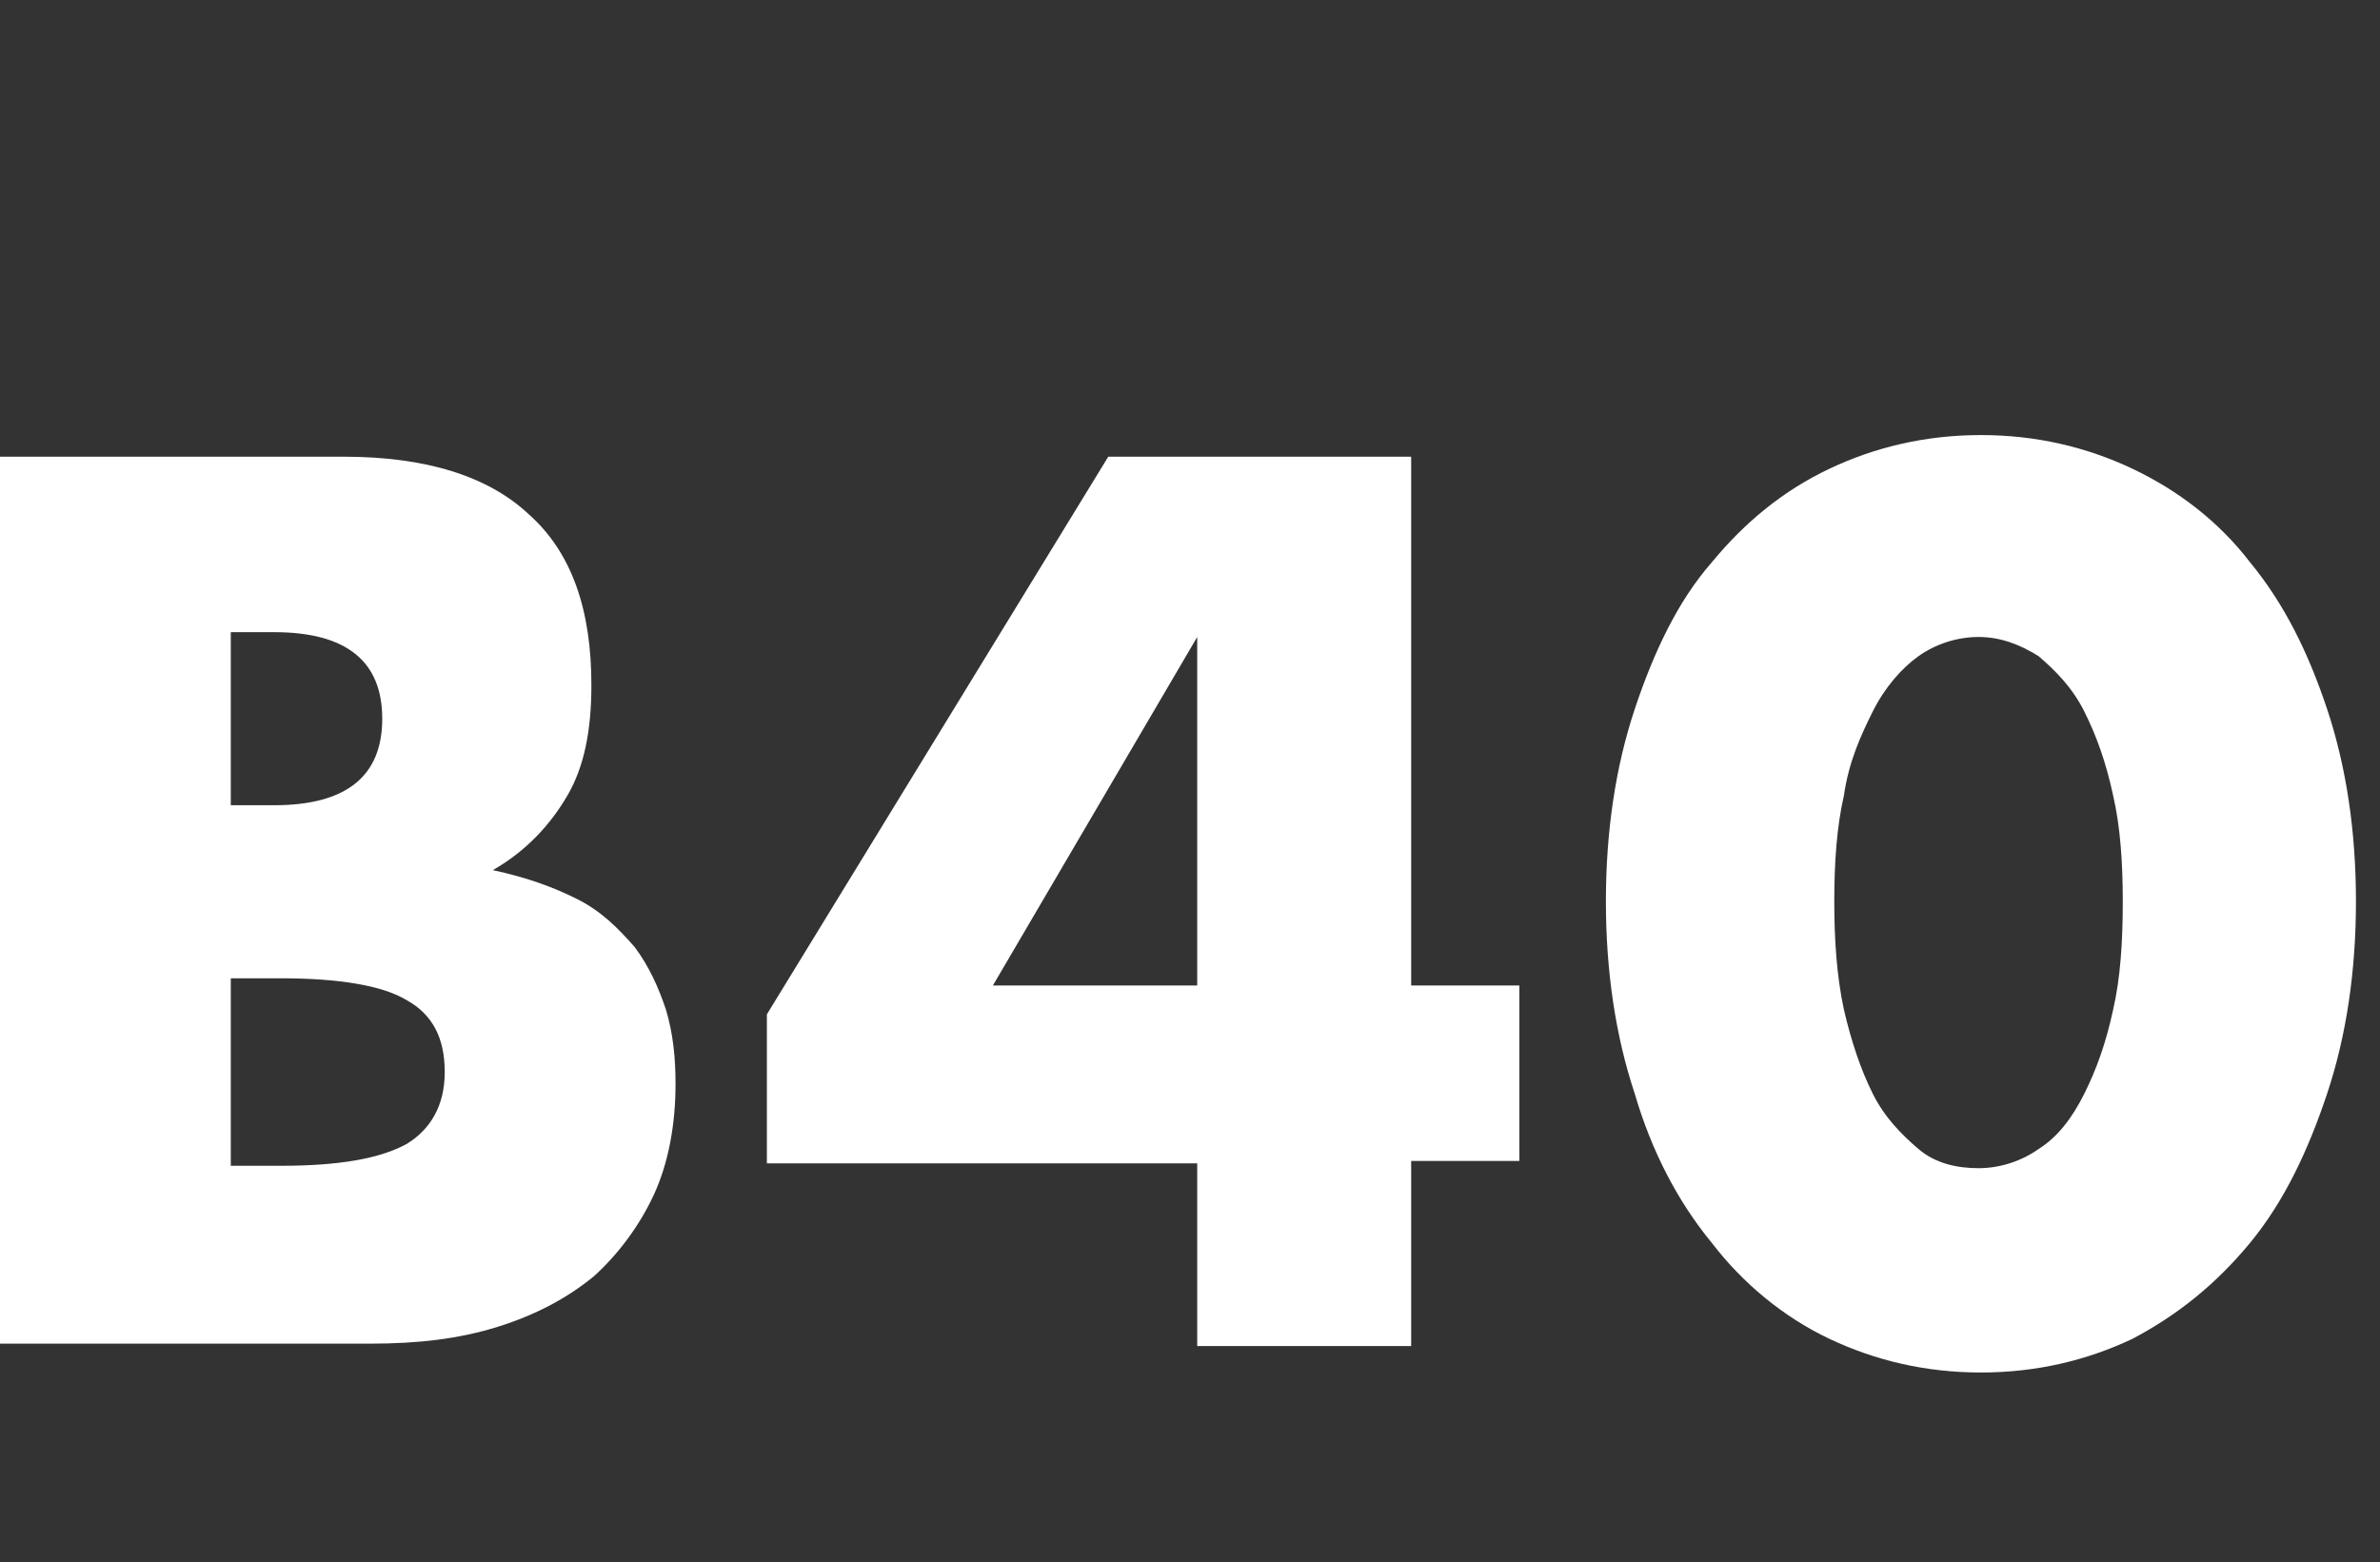
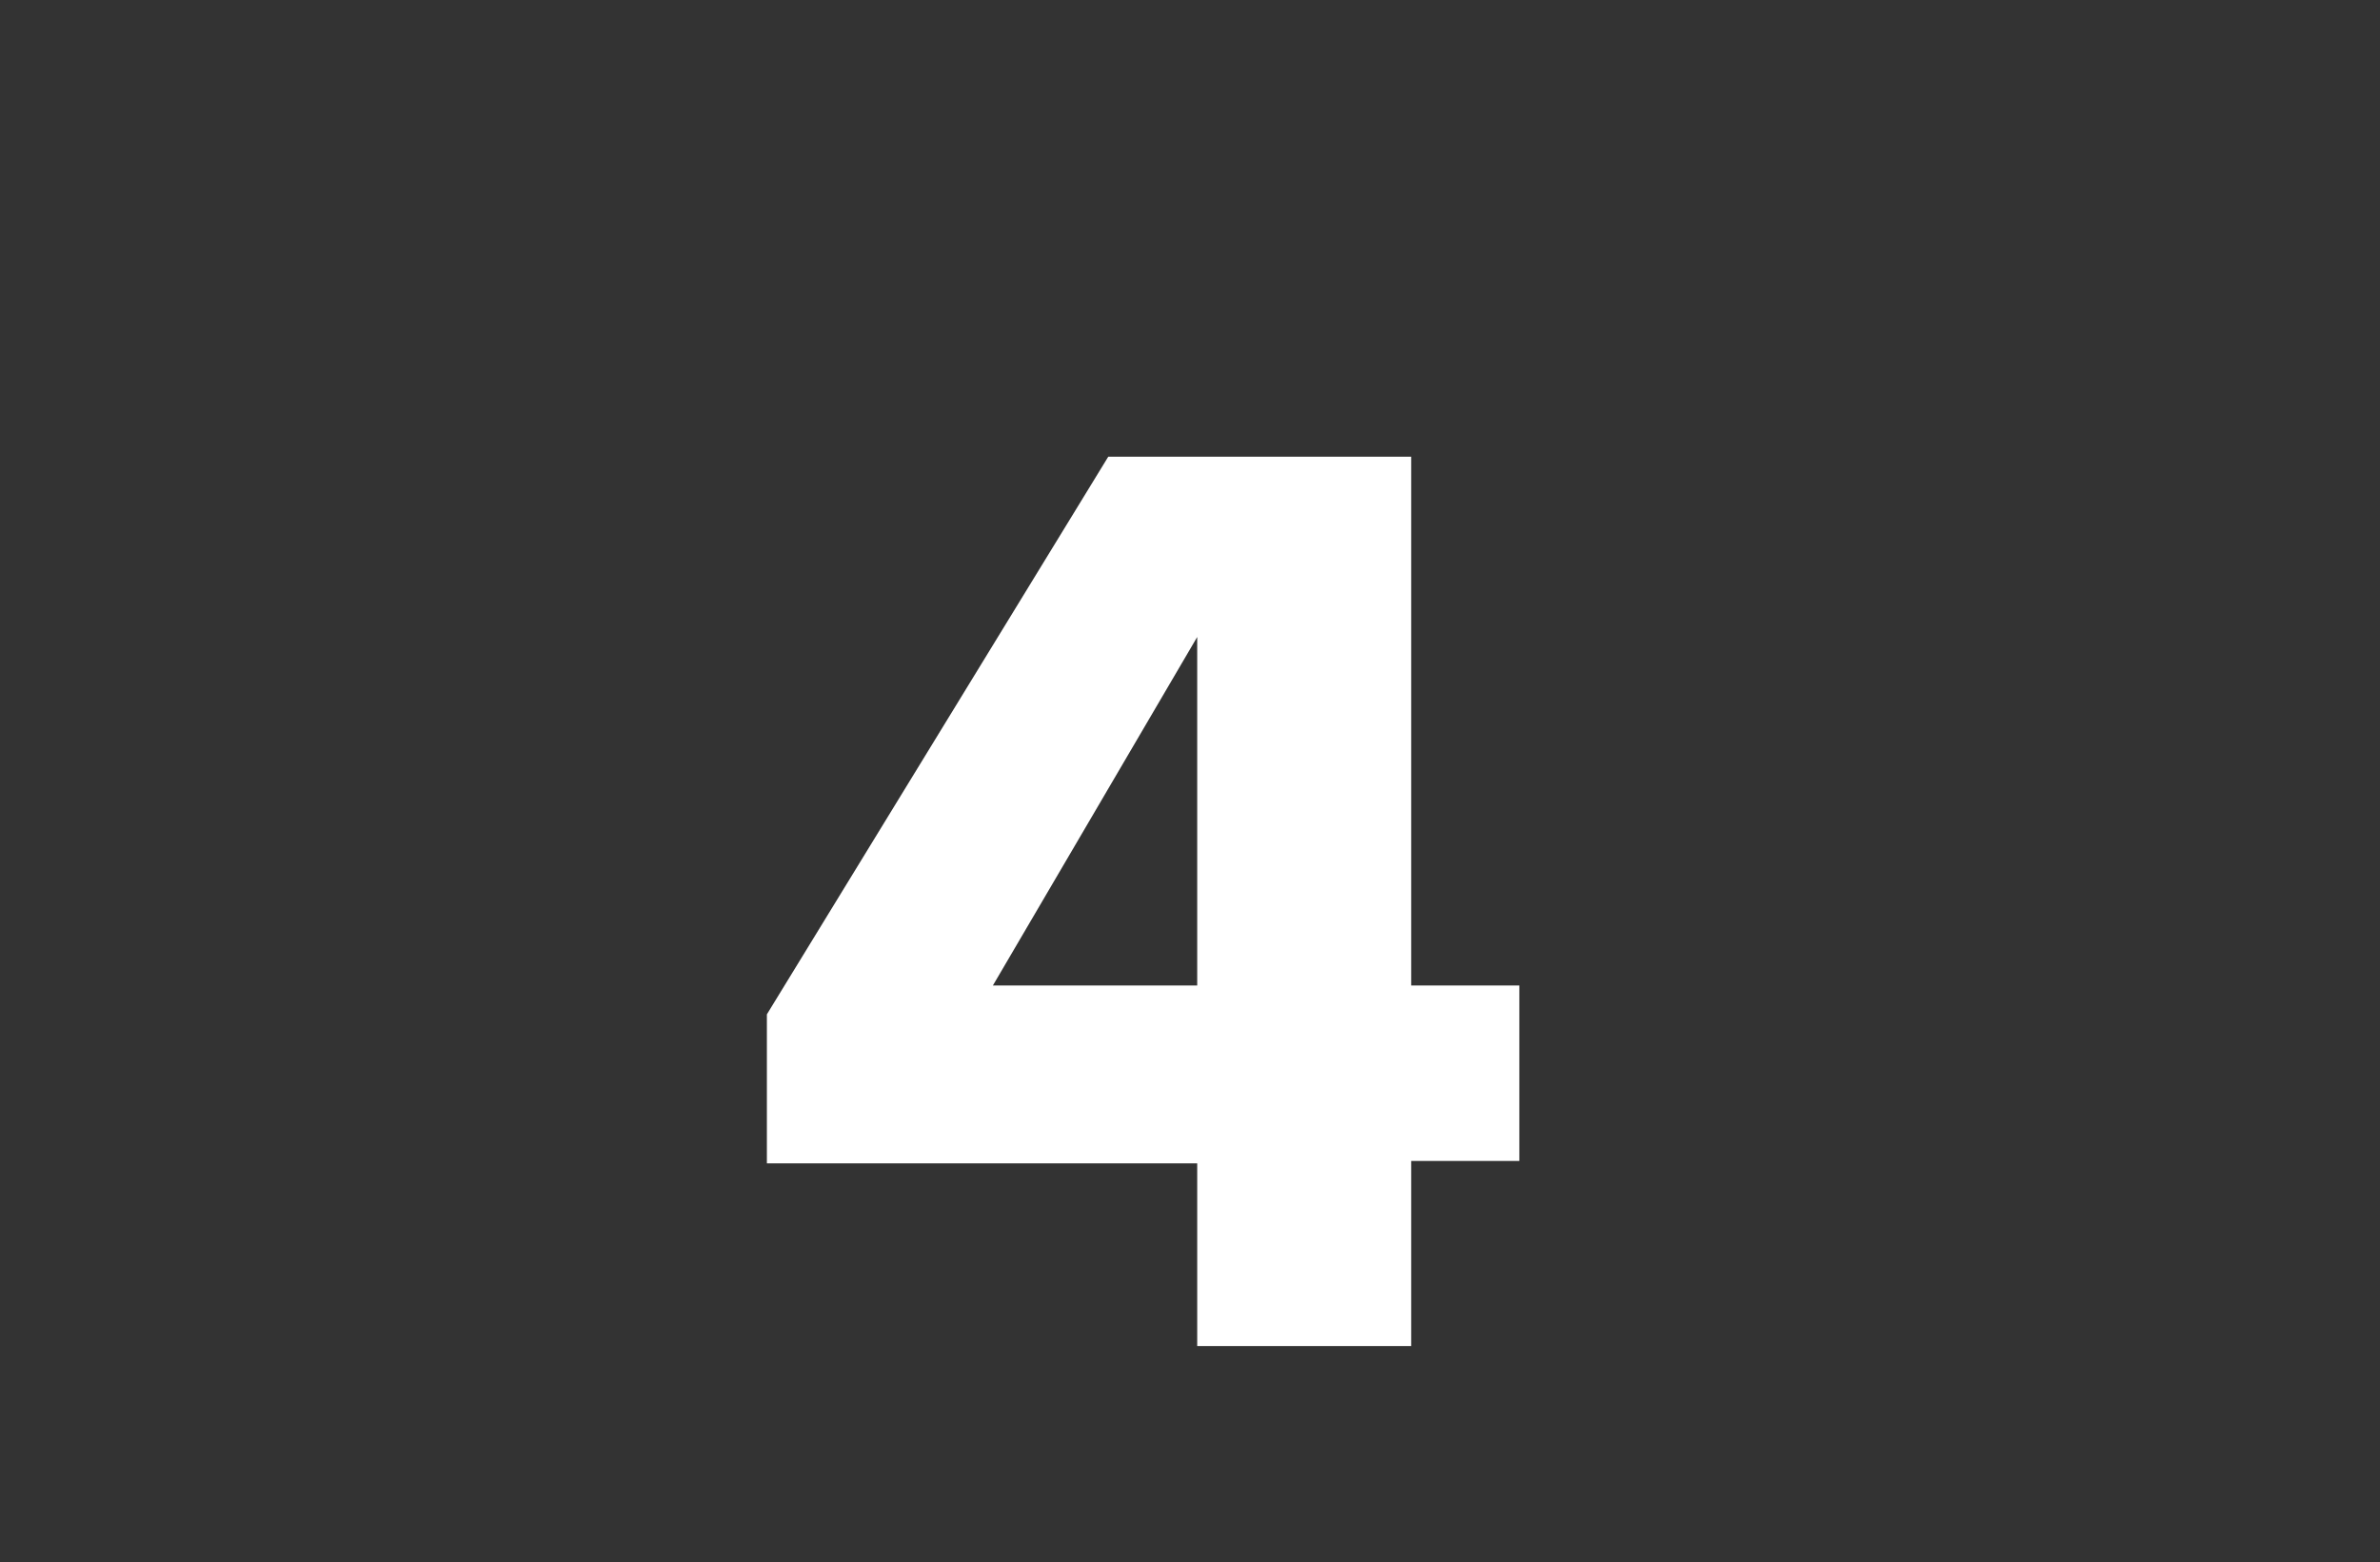
<svg xmlns="http://www.w3.org/2000/svg" version="1.1" id="レイヤー_1" x="0px" y="0px" viewBox="0 0 99 65" style="enable-background:new 0 0 99 65;" xml:space="preserve">
  <rect x="0" y="0" width="99" height="65" fill="#333333" stroke="none" />
  <style type="text/css">
	.st0{fill:#FFFFFF;}
</style>
  <g>
-     <path class="st0" d="M0,19h14.3c3.4,0,6,0.8,7.7,2.4c1.8,1.6,2.6,4,2.6,7.1c0,1.9-0.3,3.4-1,4.6c-0.7,1.2-1.7,2.3-3.1,3.1   c1.4,0.3,2.5,0.7,3.5,1.2c1,0.5,1.7,1.2,2.4,2c0.6,0.8,1,1.7,1.3,2.6c0.3,1,0.4,2,0.4,3.1c0,1.7-0.3,3.3-0.9,4.6   c-0.6,1.3-1.5,2.5-2.5,3.4c-1.1,0.9-2.4,1.6-4,2.1c-1.6,0.5-3.3,0.7-5.3,0.7H0V19z M9.6,33.5h1.8c3,0,4.5-1.2,4.5-3.6   c0-2.4-1.5-3.6-4.5-3.6H9.6V33.5z M9.6,48.5h2.1c2.4,0,4.1-0.3,5.2-0.9c1-0.6,1.6-1.6,1.6-3c0-1.4-0.5-2.4-1.6-3   c-1-0.6-2.8-0.9-5.2-0.9H9.6V48.5z" />
    <path class="st0" d="M58.7,41h4.5v7.3h-4.5V56h-8.9v-7.6H31.9v-6.2L46.1,19h12.6V41z M49.8,41V26.5L41.3,41H49.8z" />
-     <path class="st0" d="M66.8,37.5c0-2.9,0.4-5.6,1.2-8c0.8-2.4,1.8-4.5,3.2-6.1c1.4-1.7,3-3,4.9-3.9c1.9-0.9,4-1.4,6.3-1.4   c2.3,0,4.4,0.5,6.3,1.4c1.9,0.9,3.6,2.2,4.9,3.9c1.4,1.7,2.4,3.7,3.2,6.1c0.8,2.4,1.2,5.1,1.2,8s-0.4,5.6-1.2,8   c-0.8,2.4-1.8,4.5-3.2,6.2c-1.4,1.7-3,3-4.9,4c-1.9,0.9-4,1.4-6.3,1.4c-2.3,0-4.4-0.5-6.3-1.4c-1.9-0.9-3.6-2.3-4.9-4   c-1.4-1.7-2.5-3.8-3.2-6.2C67.2,43.1,66.8,40.4,66.8,37.5z M76.3,37.5c0,1.6,0.1,3.1,0.4,4.5c0.3,1.3,0.7,2.5,1.2,3.5   c0.5,1,1.2,1.7,1.9,2.3s1.6,0.8,2.5,0.8c0.9,0,1.8-0.3,2.5-0.8c0.8-0.5,1.4-1.3,1.9-2.3c0.5-1,0.9-2.1,1.2-3.5   c0.3-1.3,0.4-2.8,0.4-4.5c0-1.6-0.1-3.1-0.4-4.4c-0.3-1.4-0.7-2.5-1.2-3.5c-0.5-1-1.2-1.7-1.9-2.3c-0.8-0.5-1.6-0.8-2.5-0.8   c-0.9,0-1.8,0.3-2.5,0.8s-1.4,1.3-1.9,2.3c-0.5,1-1,2.1-1.2,3.5C76.4,34.4,76.3,35.9,76.3,37.5z" />
  </g>
</svg>